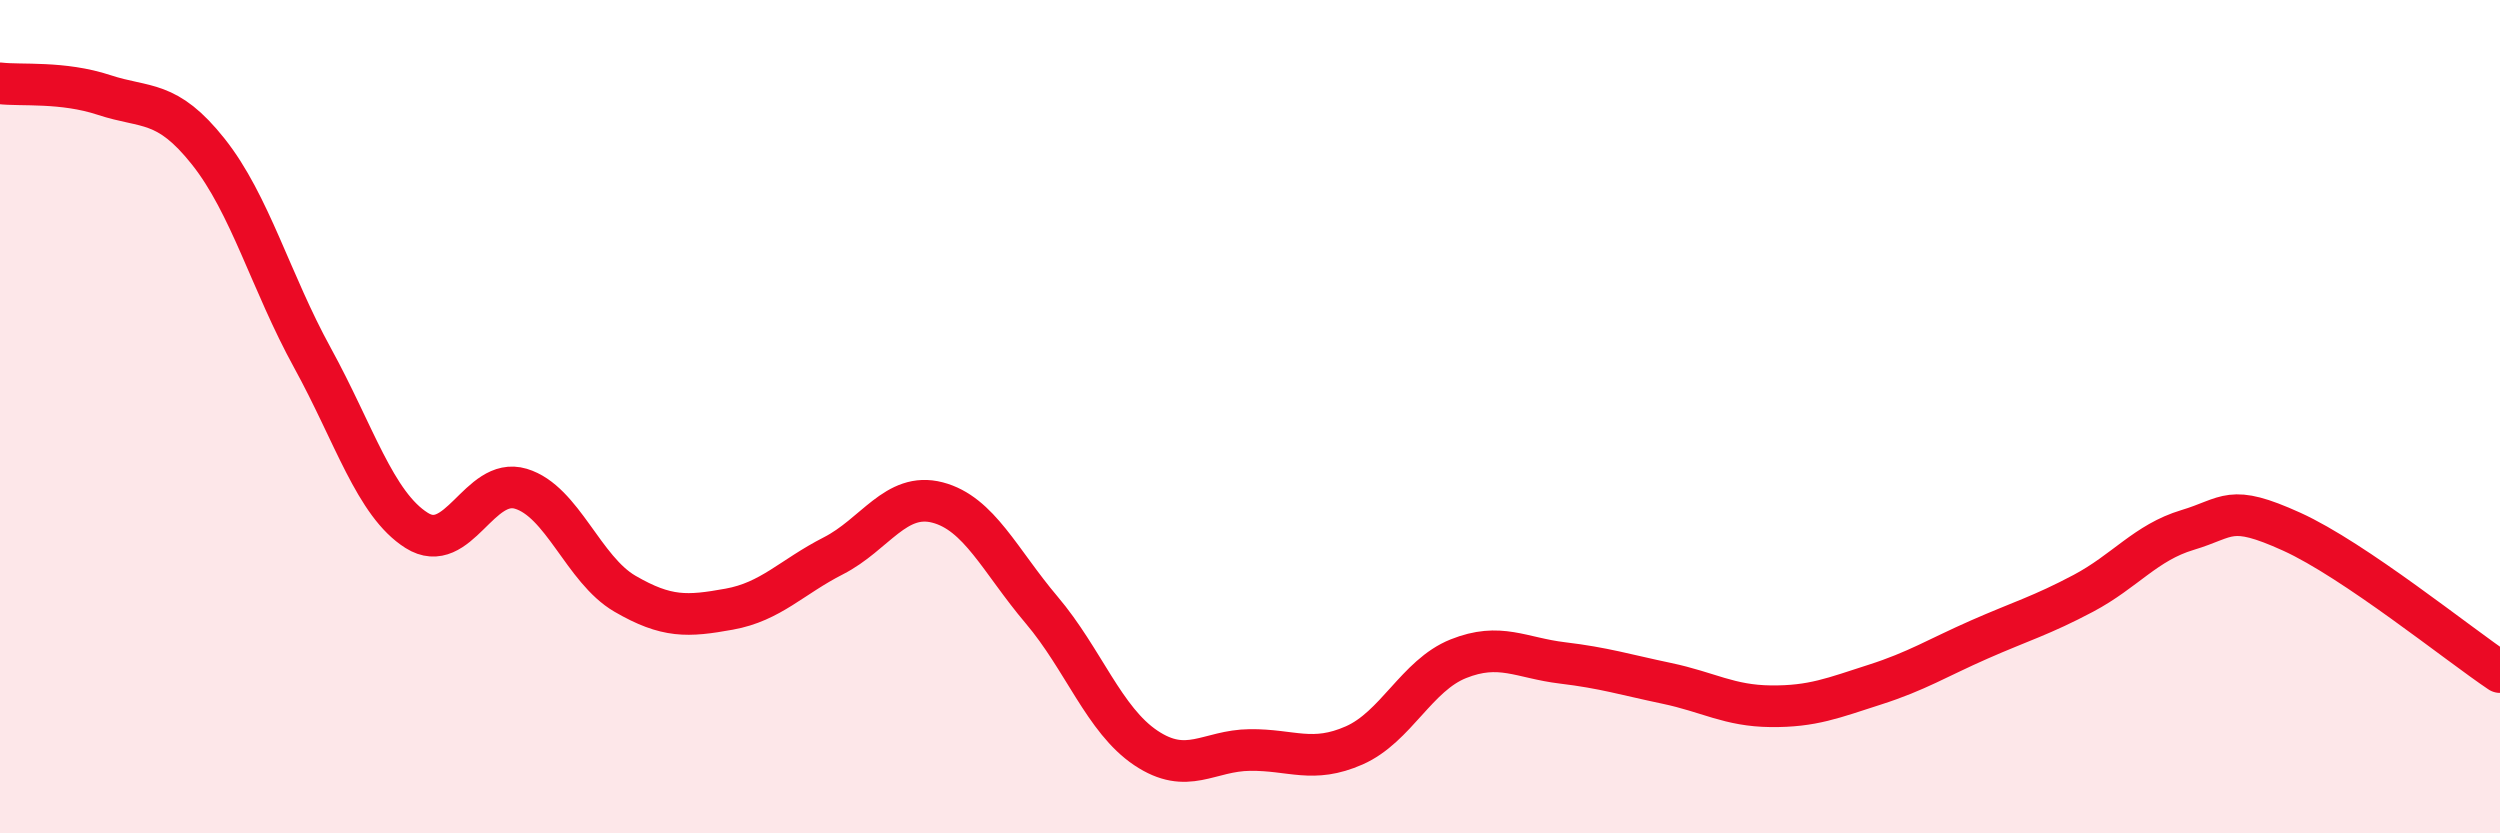
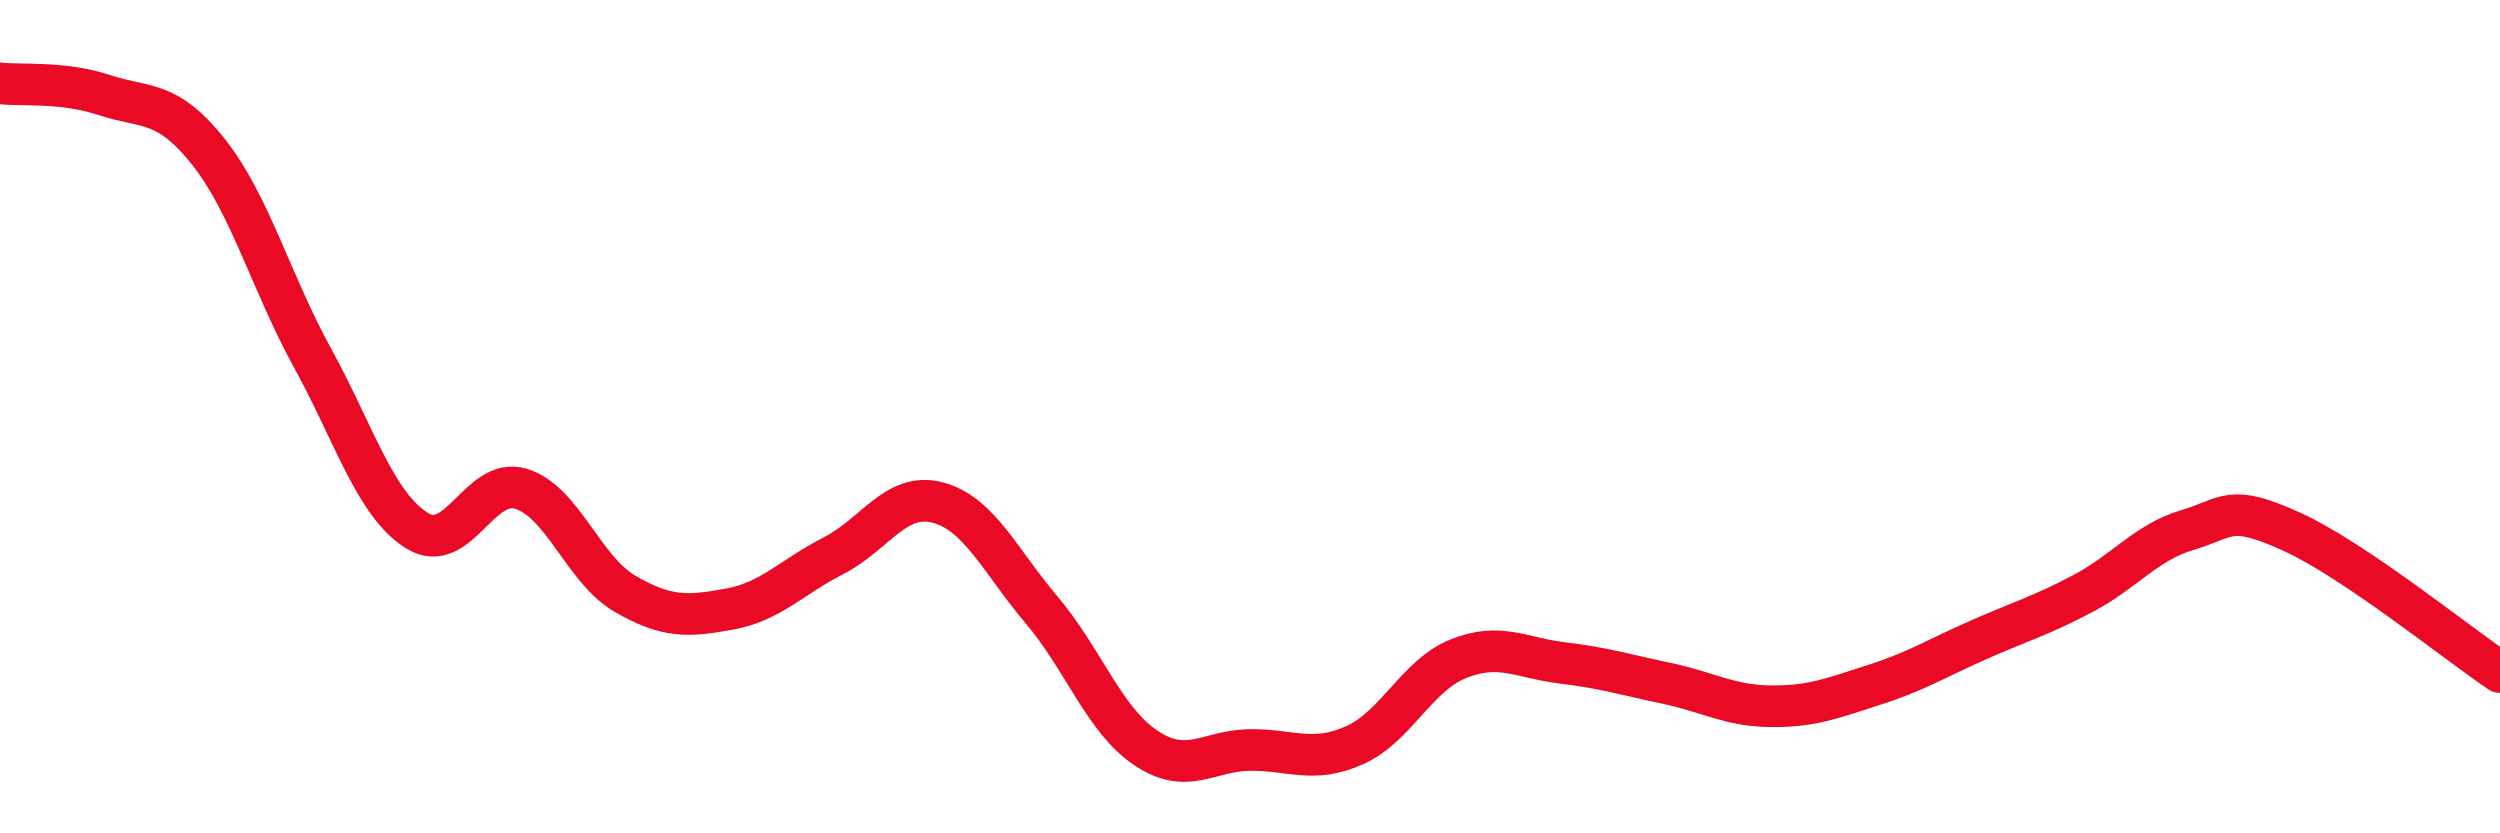
<svg xmlns="http://www.w3.org/2000/svg" width="60" height="20" viewBox="0 0 60 20">
-   <path d="M 0,2 C 0.5,2.06 1.5,1.95 2.5,2.28 C 3.5,2.61 4,2.38 5,3.64 C 6,4.9 6.5,6.77 7.5,8.59 C 8.5,10.41 9,12.1 10,12.73 C 11,13.36 11.5,11.43 12.5,11.73 C 13.5,12.03 14,13.67 15,14.25 C 16,14.83 16.5,14.8 17.5,14.62 C 18.5,14.44 19,13.85 20,13.34 C 21,12.83 21.5,11.8 22.5,12.06 C 23.5,12.32 24,13.46 25,14.64 C 26,15.82 26.5,17.28 27.5,17.95 C 28.5,18.62 29,18.01 30,18 C 31,17.99 31.5,18.33 32.5,17.89 C 33.5,17.45 34,16.21 35,15.81 C 36,15.41 36.5,15.79 37.5,15.91 C 38.5,16.03 39,16.19 40,16.4 C 41,16.61 41.5,16.94 42.5,16.95 C 43.5,16.96 44,16.75 45,16.43 C 46,16.11 46.5,15.79 47.5,15.35 C 48.5,14.91 49,14.77 50,14.24 C 51,13.71 51.5,13.02 52.5,12.72 C 53.5,12.42 53.5,12.08 55,12.76 C 56.5,13.44 59,15.46 60,16.13L60 20L0 20Z" fill="#EB0A25" opacity="0.1" stroke-linecap="round" stroke-linejoin="round" />
  <path d="M 0,2 C 0.5,2.06 1.5,1.95 2.5,2.28 C 3.5,2.61 4,2.38 5,3.64 C 6,4.9 6.5,6.77 7.5,8.59 C 8.5,10.41 9,12.1 10,12.73 C 11,13.36 11.5,11.43 12.5,11.73 C 13.5,12.03 14,13.67 15,14.25 C 16,14.83 16.5,14.8 17.5,14.62 C 18.5,14.44 19,13.85 20,13.34 C 21,12.83 21.5,11.8 22.5,12.06 C 23.5,12.32 24,13.46 25,14.64 C 26,15.82 26.5,17.28 27.5,17.95 C 28.5,18.62 29,18.01 30,18 C 31,17.99 31.5,18.33 32.5,17.89 C 33.5,17.45 34,16.21 35,15.81 C 36,15.41 36.5,15.79 37.5,15.91 C 38.5,16.03 39,16.19 40,16.4 C 41,16.61 41.5,16.94 42.5,16.95 C 43.5,16.96 44,16.75 45,16.43 C 46,16.11 46.5,15.79 47.5,15.35 C 48.5,14.91 49,14.77 50,14.24 C 51,13.71 51.5,13.02 52.5,12.72 C 53.5,12.42 53.5,12.08 55,12.76 C 56.5,13.44 59,15.46 60,16.13" stroke="#EB0A25" stroke-width="1" fill="none" stroke-linecap="round" stroke-linejoin="round" />
</svg>